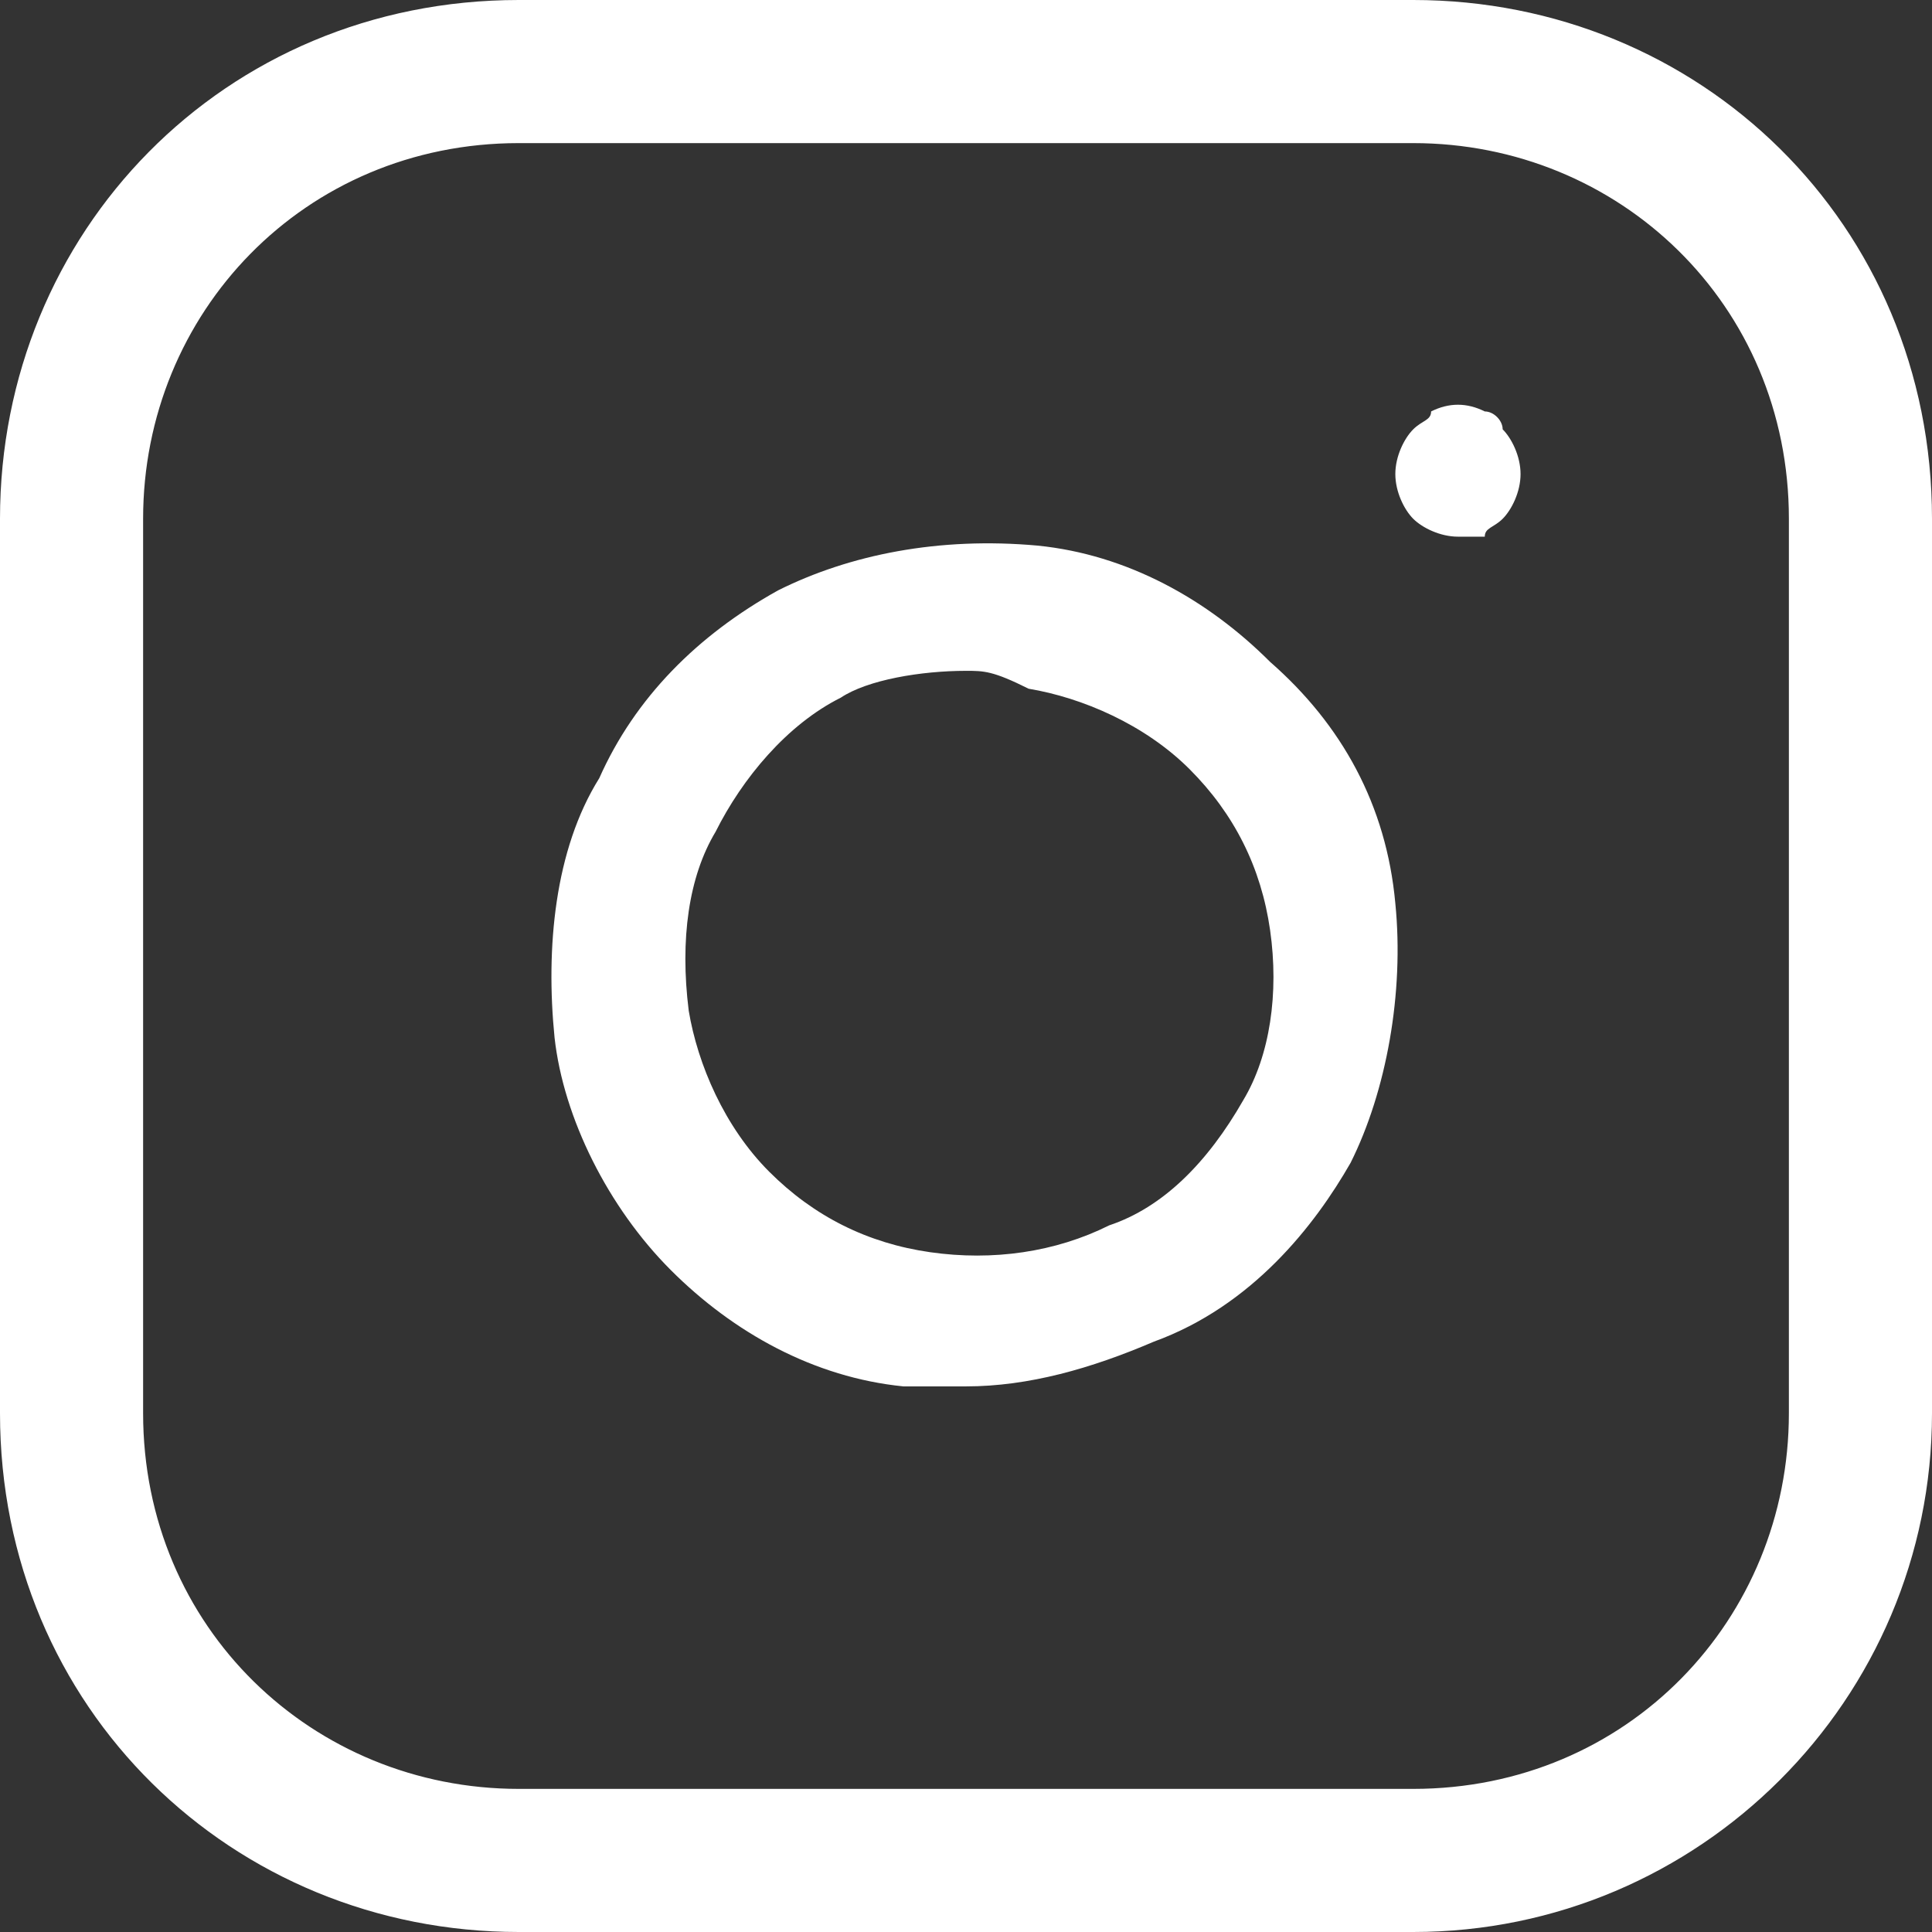
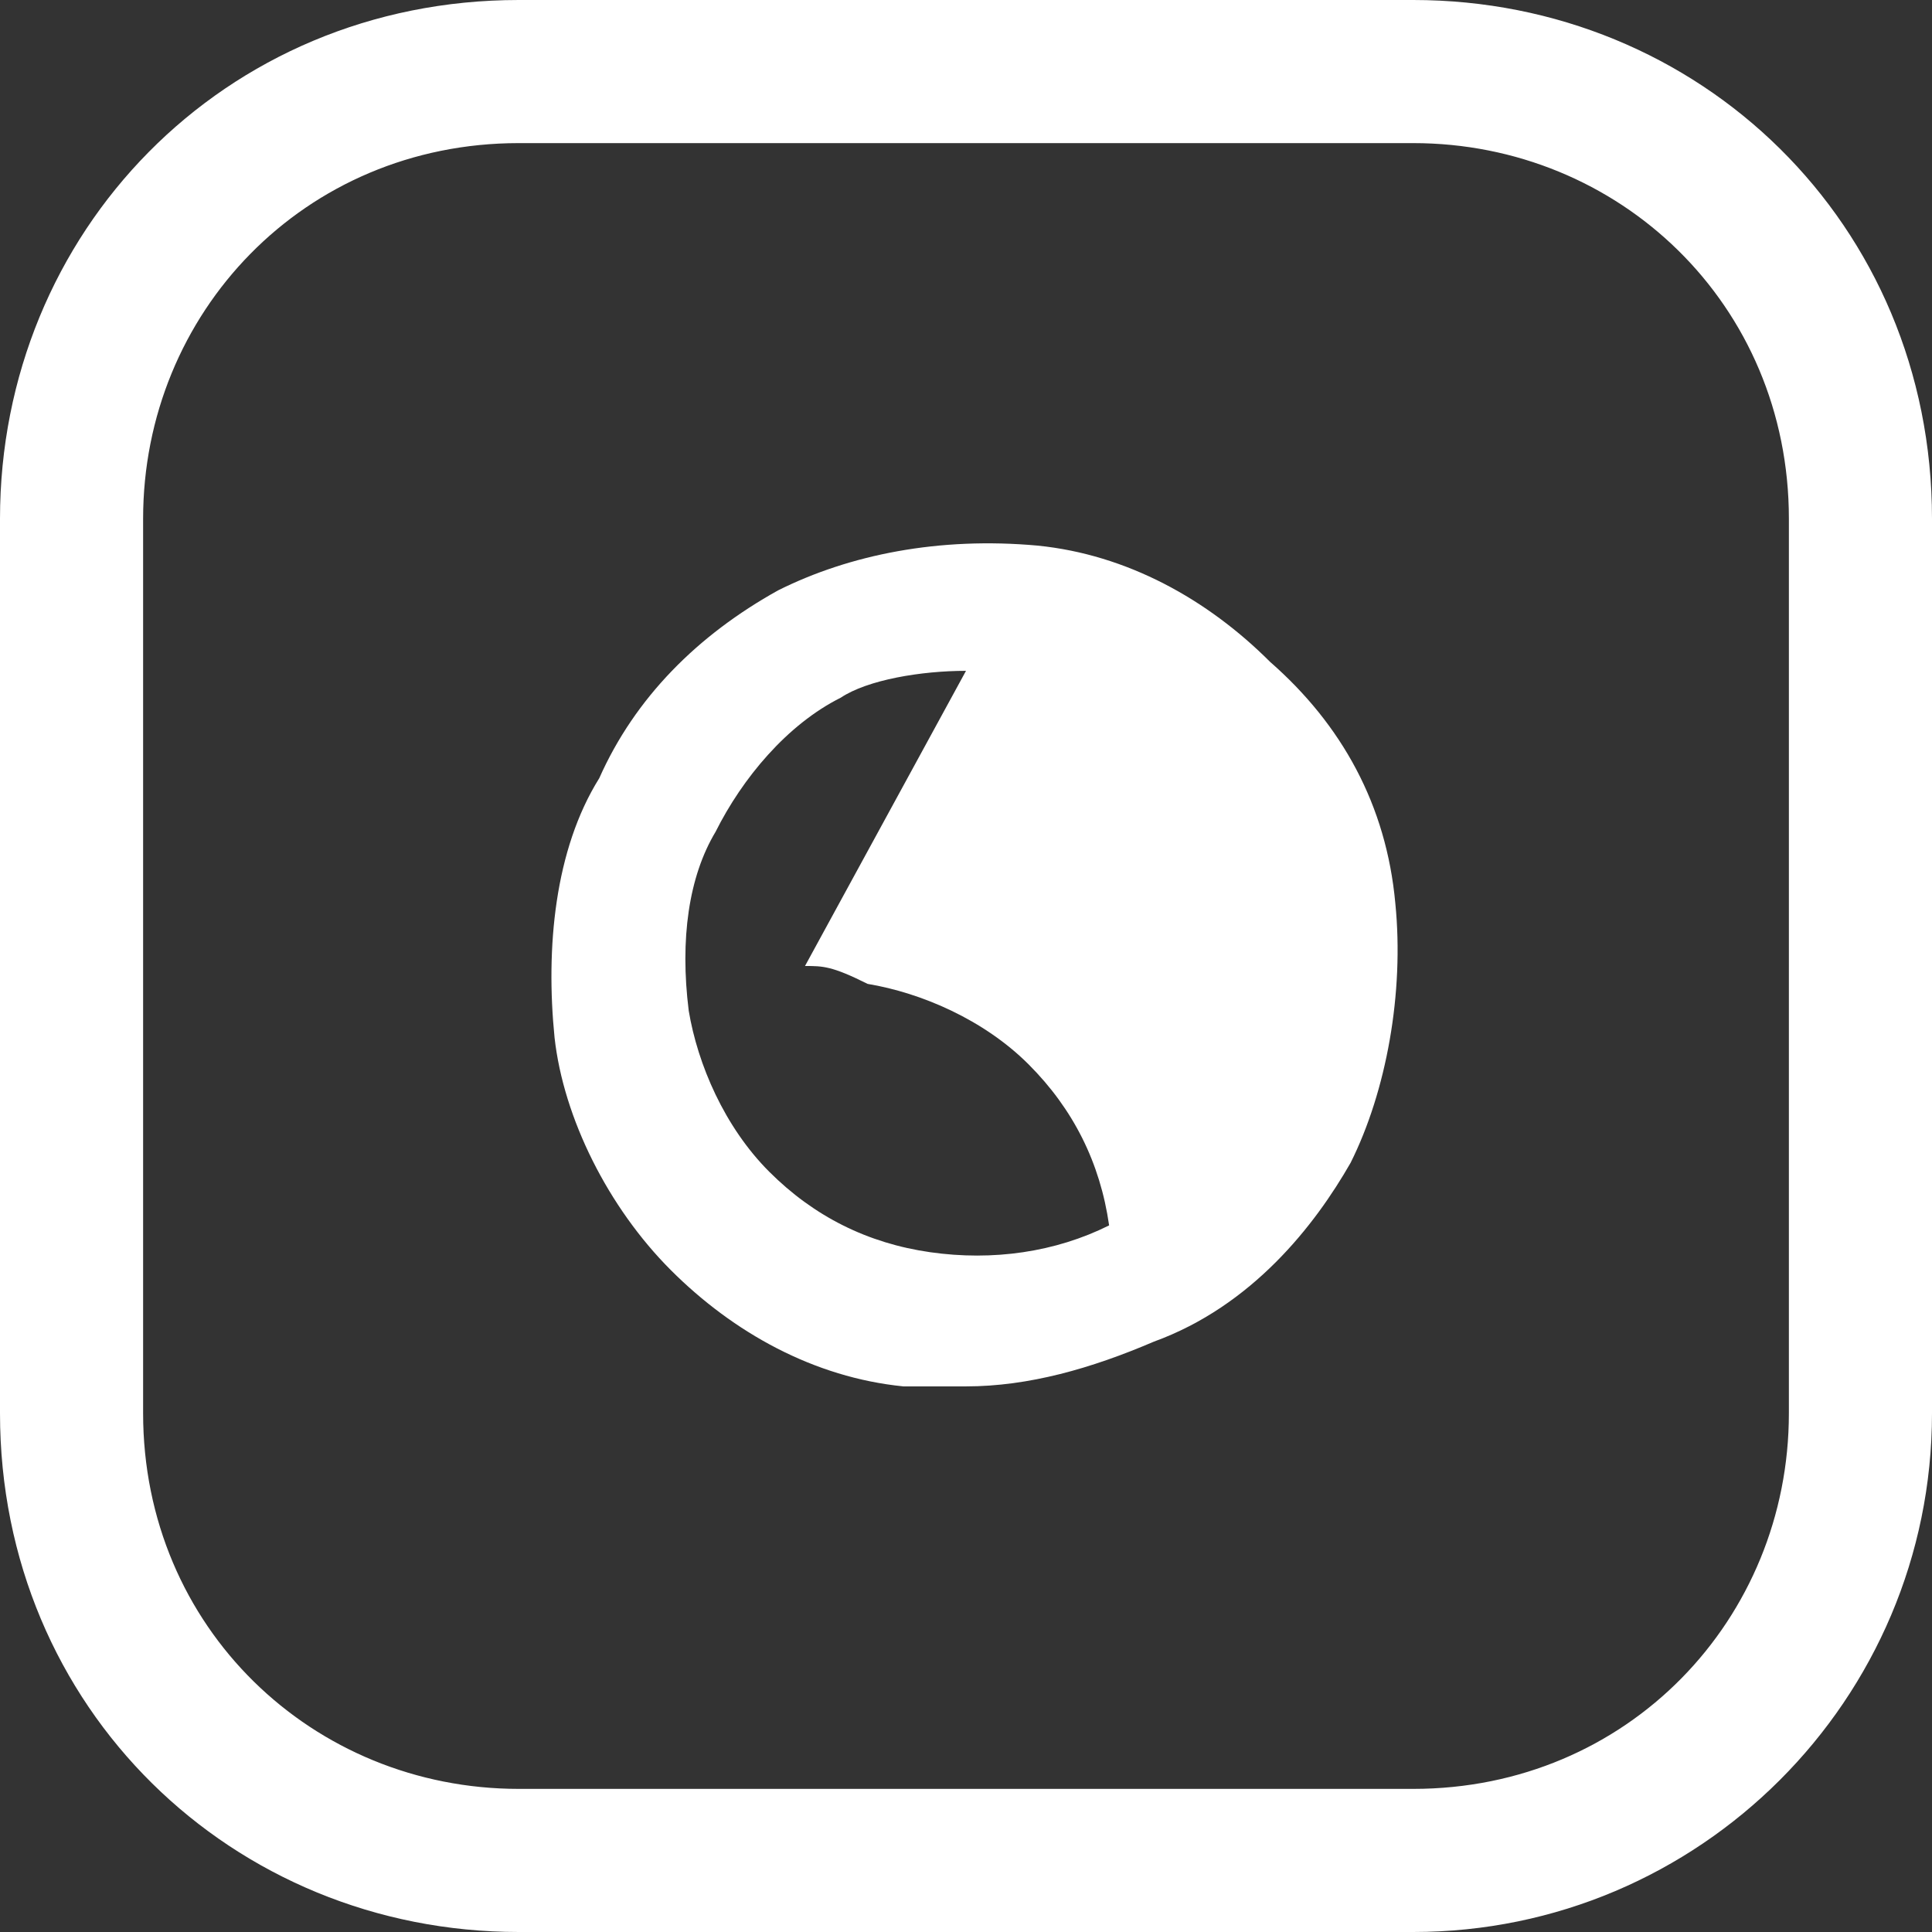
<svg xmlns="http://www.w3.org/2000/svg" id="Layer_2" data-name="Layer 2" viewBox="0 0 21.6 21.6">
  <rect x="0" y="0" width="21.6" height="21.6" fill="#333333" stroke="none" />
  <defs>
    <style>
      .cls-1 {
        fill: #fff;
      }
    </style>
  </defs>
  <g id="Layer_1-2" data-name="Layer 1">
    <path class="cls-1" d="m15.8,21.6H5.8c-3.2,0-5.8-2.5-5.8-5.8V5.8C0,2.6,2.5,0,5.8,0h10c3.2,0,5.8,2.5,5.8,5.8v10c0,3.2-2.6,5.8-5.8,5.8ZM5.8,1.6C3.4,1.6,1.6,3.5,1.6,5.8v10c0,2.4,1.9,4.2,4.2,4.2h10c2.4,0,4.2-1.9,4.2-4.2V5.8c0-2.4-1.9-4.2-4.2-4.2H5.8Z" />
-     <path class="cls-1" d="m10.8,15.5h-.7c-1-.1-1.9-.6-2.6-1.3-.7-.7-1.2-1.7-1.3-2.6-.1-1,0-2.1.5-2.9.4-.9,1.1-1.6,2-2.1.8-.4,1.8-.6,2.9-.5,1,.1,1.9.6,2.6,1.3.8.7,1.3,1.6,1.4,2.7.1,1-.1,2.1-.5,2.9-.4.7-1.1,1.6-2.2,2-.7.3-1.4.5-2.1.5Zm0-8c-.5,0-1.1.1-1.4.3-.6.3-1.1.9-1.4,1.5-.3.5-.4,1.2-.3,2,.1.6.4,1.3.9,1.8s1.1.8,1.8.9,1.4,0,2-.3c.6-.2,1.1-.7,1.5-1.4.3-.5.4-1.2.3-1.9h0c-.1-.7-.4-1.3-.9-1.8s-1.2-.8-1.8-.9c-.4-.2-.5-.2-.7-.2Z" />
-     <path class="cls-1" d="m16.3,6c-.2,0-.4-.1-.5-.2s-.2-.3-.2-.5.1-.4.2-.5c.1-.1.2-.1.2-.2.2-.1.4-.1.6,0,.1,0,.2.1.2.2.1.1.2.3.2.5s-.1.4-.2.5c-.1.1-.2.1-.2.2h-.3Z" />
+     <path class="cls-1" d="m10.8,15.5h-.7c-1-.1-1.9-.6-2.6-1.3-.7-.7-1.2-1.7-1.3-2.6-.1-1,0-2.1.5-2.9.4-.9,1.1-1.6,2-2.1.8-.4,1.8-.6,2.9-.5,1,.1,1.9.6,2.6,1.3.8.7,1.3,1.6,1.4,2.7.1,1-.1,2.1-.5,2.9-.4.7-1.1,1.6-2.2,2-.7.3-1.4.5-2.1.5Zm0-8c-.5,0-1.1.1-1.4.3-.6.3-1.1.9-1.4,1.5-.3.5-.4,1.2-.3,2,.1.6.4,1.3.9,1.8s1.1.8,1.8.9,1.4,0,2-.3h0c-.1-.7-.4-1.3-.9-1.8s-1.2-.8-1.8-.9c-.4-.2-.5-.2-.7-.2Z" />
  </g>
</svg>